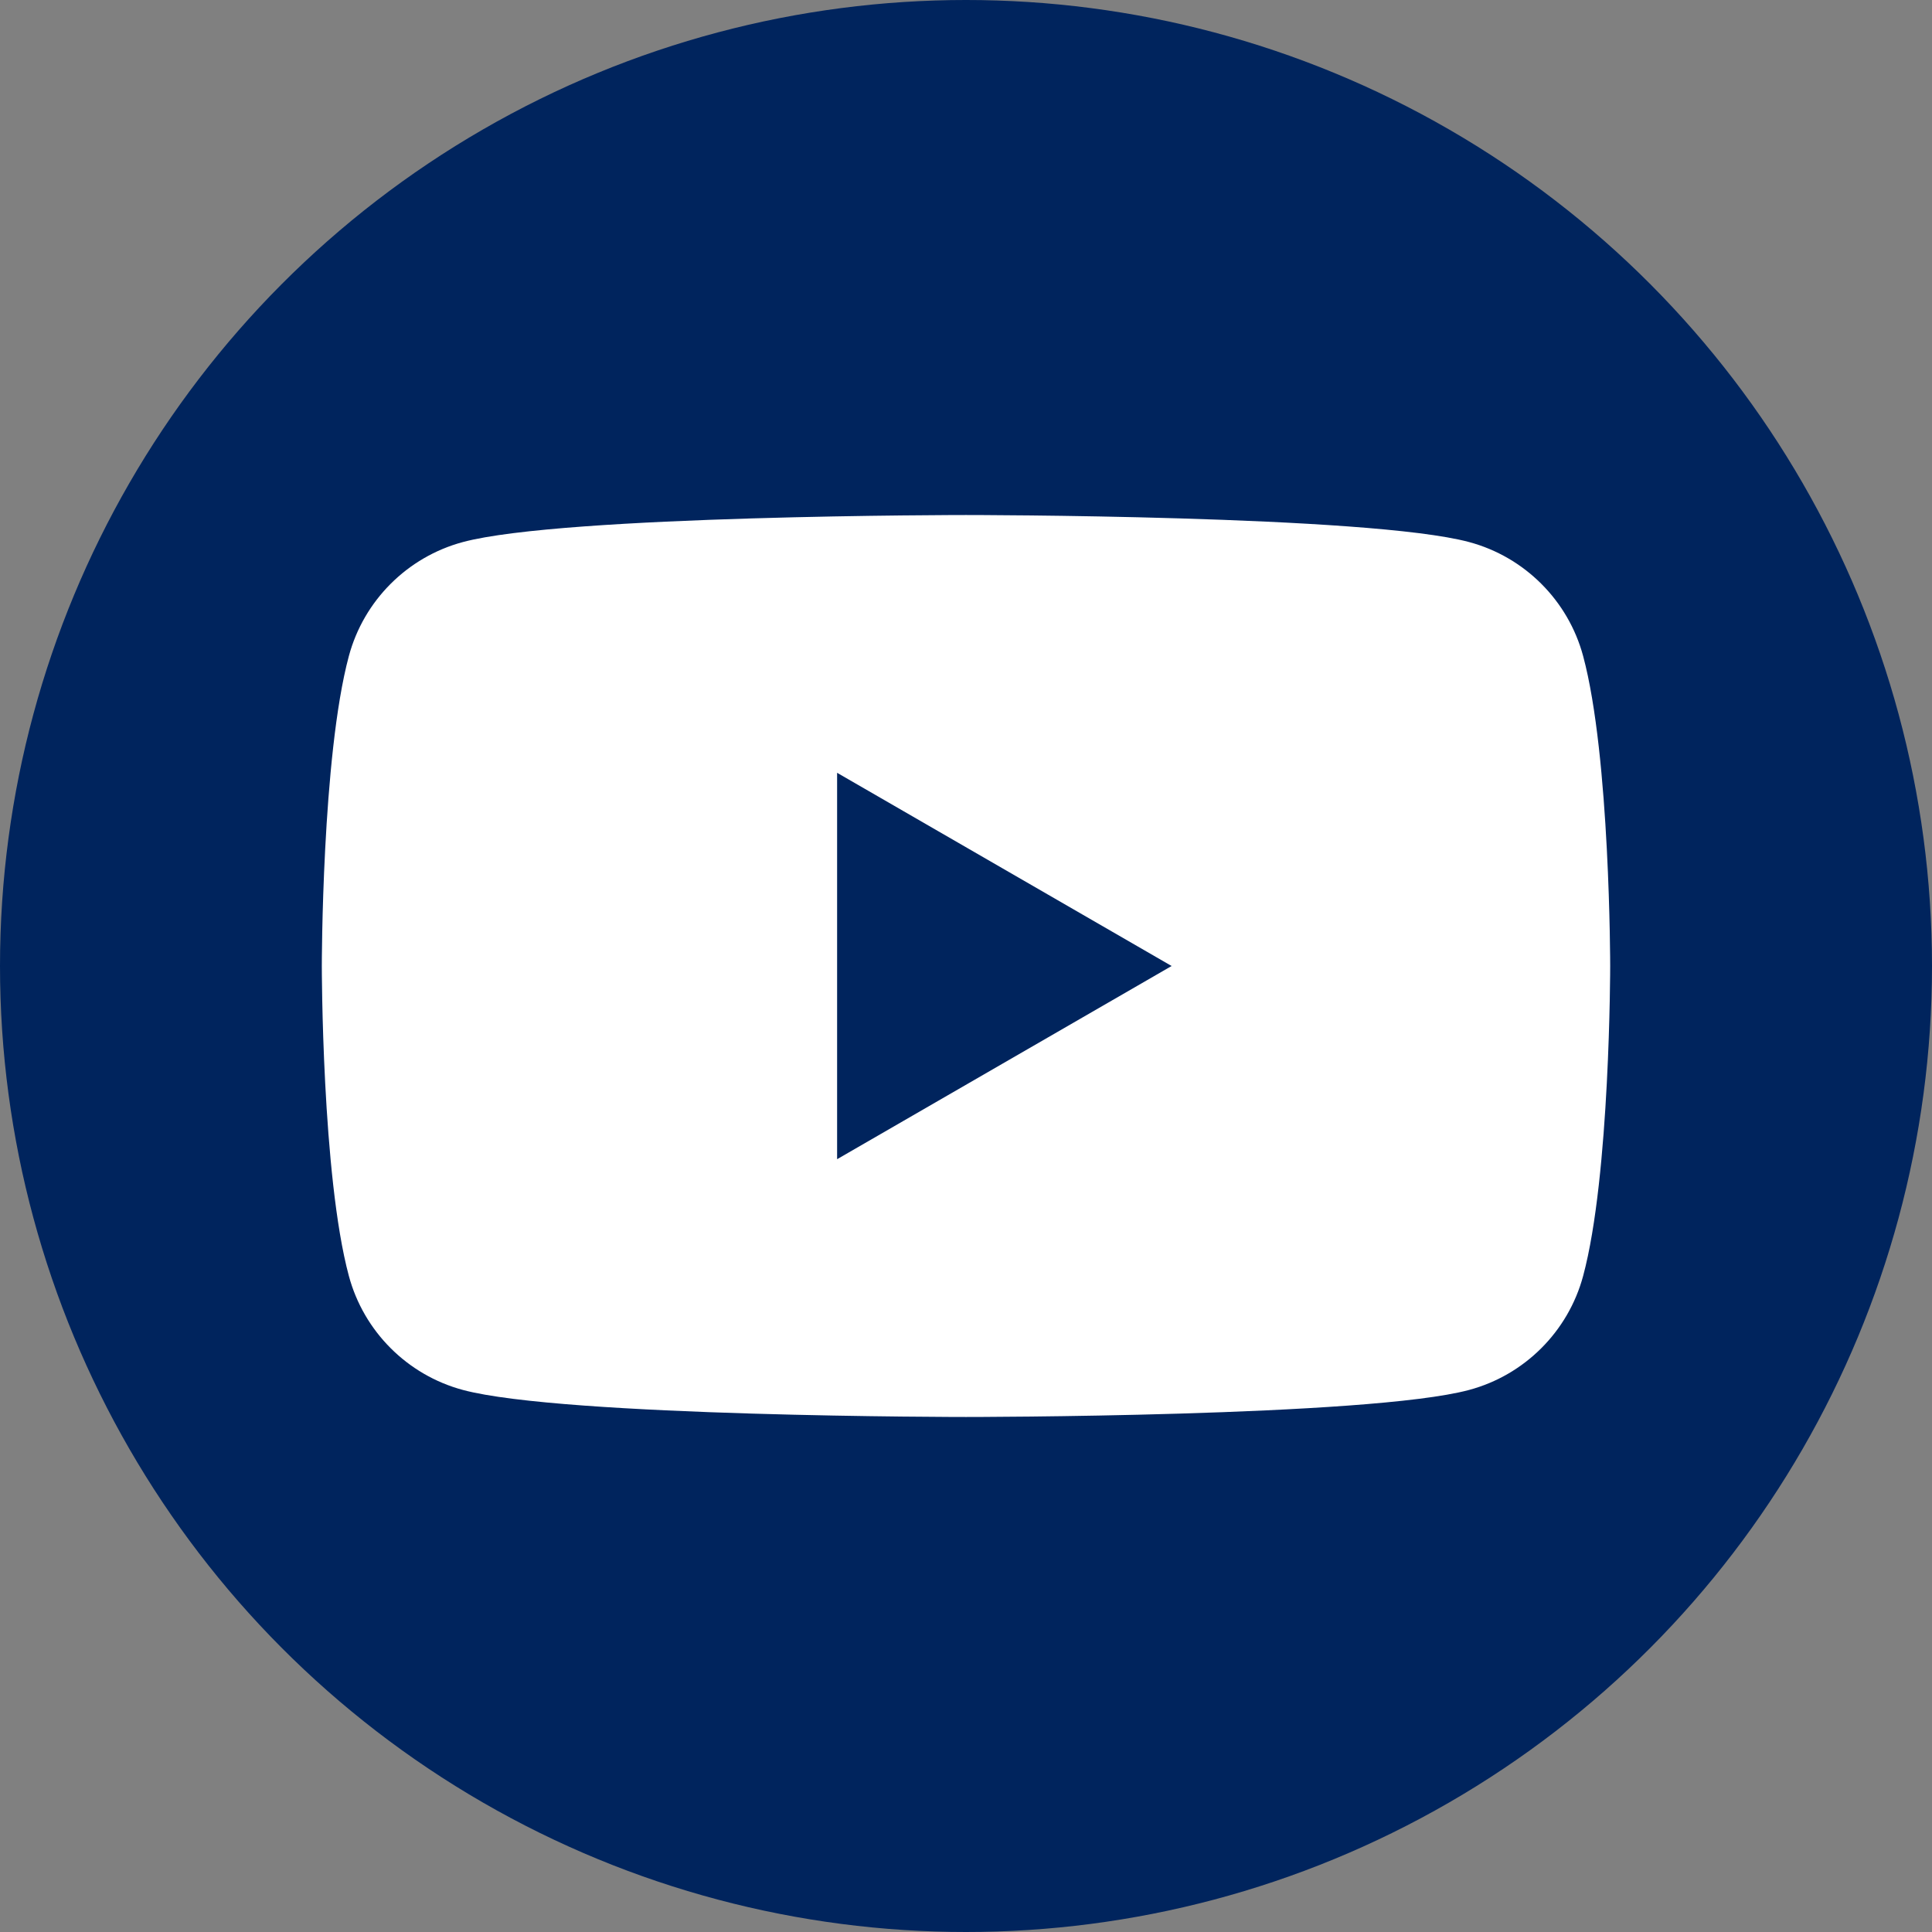
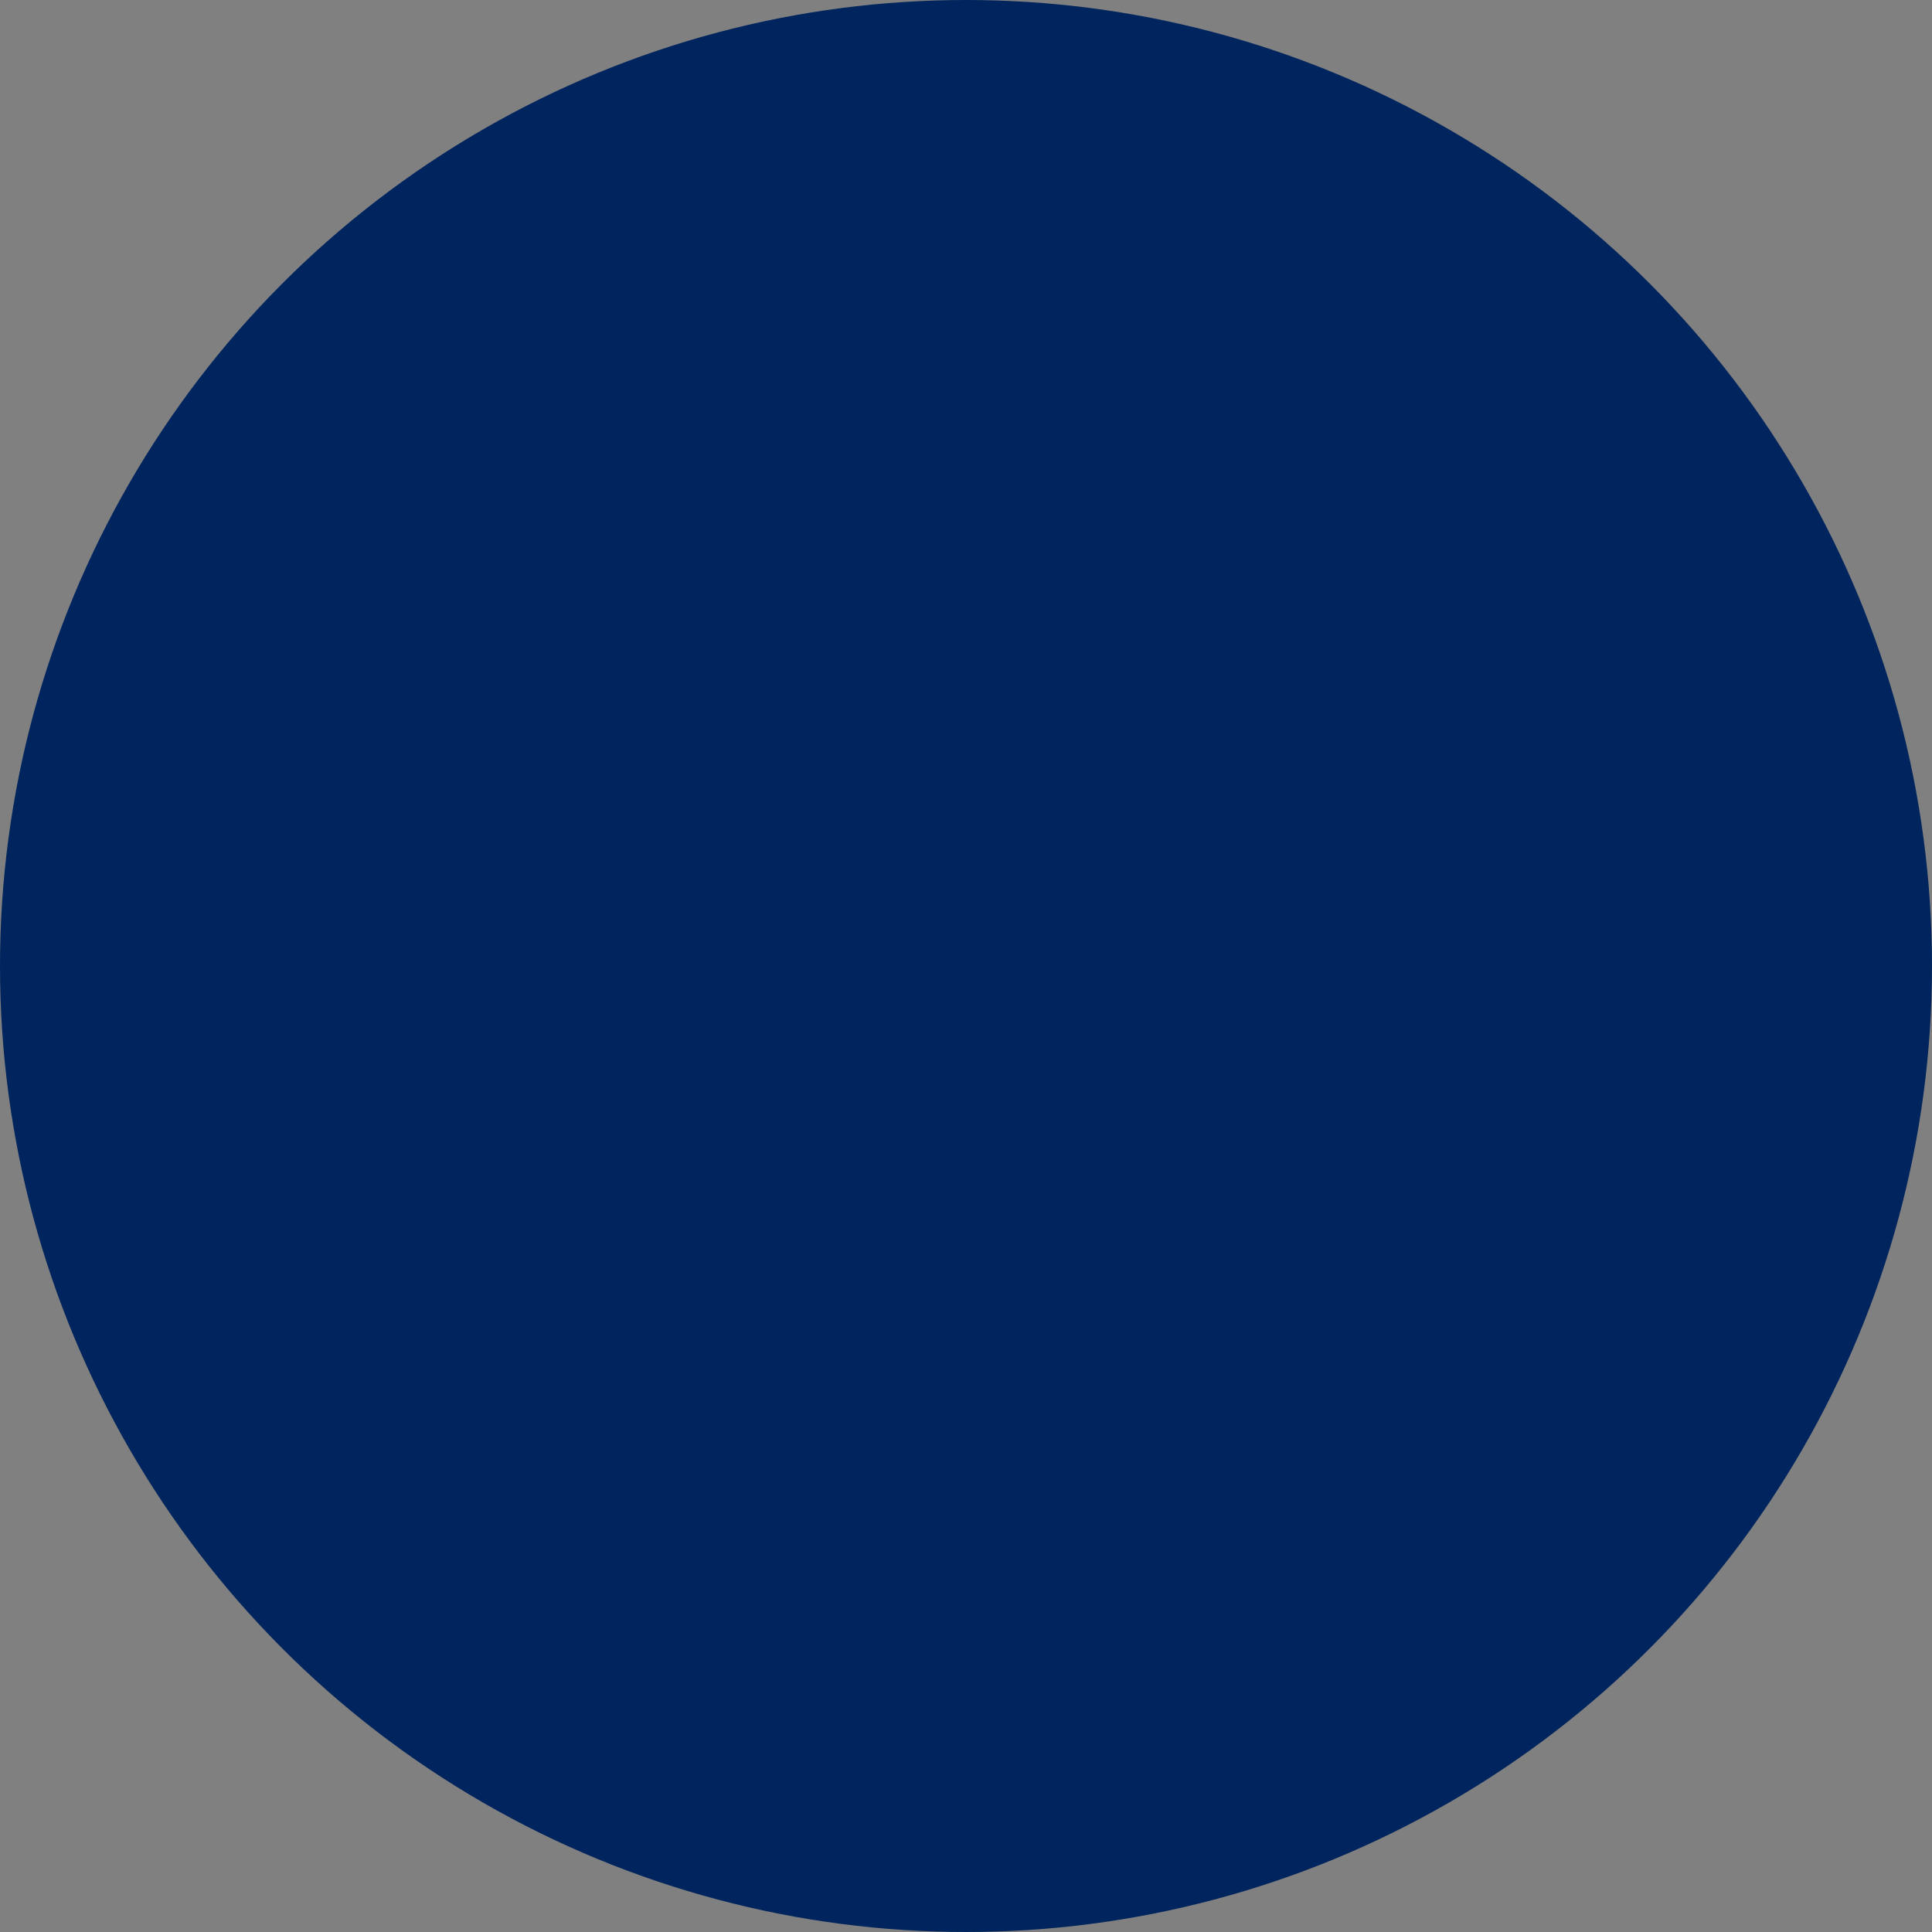
<svg xmlns="http://www.w3.org/2000/svg" id="Layer_1" data-name="Layer 1" viewBox="0 0 70 70">
  <rect x="0" y="0" width="70" height="70" fill="#808080" stroke="none" />
  <defs>
    <style>
      .cls-1 {
        fill: #fff;
      }

      .cls-1, .cls-2 {
        stroke-width: 0px;
      }

      .cls-2 {
        fill: #00245d;
      }
    </style>
  </defs>
  <circle class="cls-2" cx="35" cy="35" r="35" />
-   <path class="cls-1" d="M57.36,23.77c-.54-2.01-2.12-3.59-4.13-4.13-3.64-.98-18.23-.98-18.23-.98,0,0-14.59,0-18.23.98-2.01.54-3.59,2.12-4.13,4.13-.98,3.64-.98,11.23-.98,11.23,0,0,0,7.59.98,11.23.54,2.01,2.12,3.59,4.13,4.13,3.64.98,18.23.98,18.23.98,0,0,14.59,0,18.23-.98,2.01-.54,3.59-2.12,4.13-4.13.98-3.64.98-11.23.98-11.23,0,0,0-7.59-.98-11.23ZM30.33,42v-14l12.12,7-12.12,7Z" />
</svg>